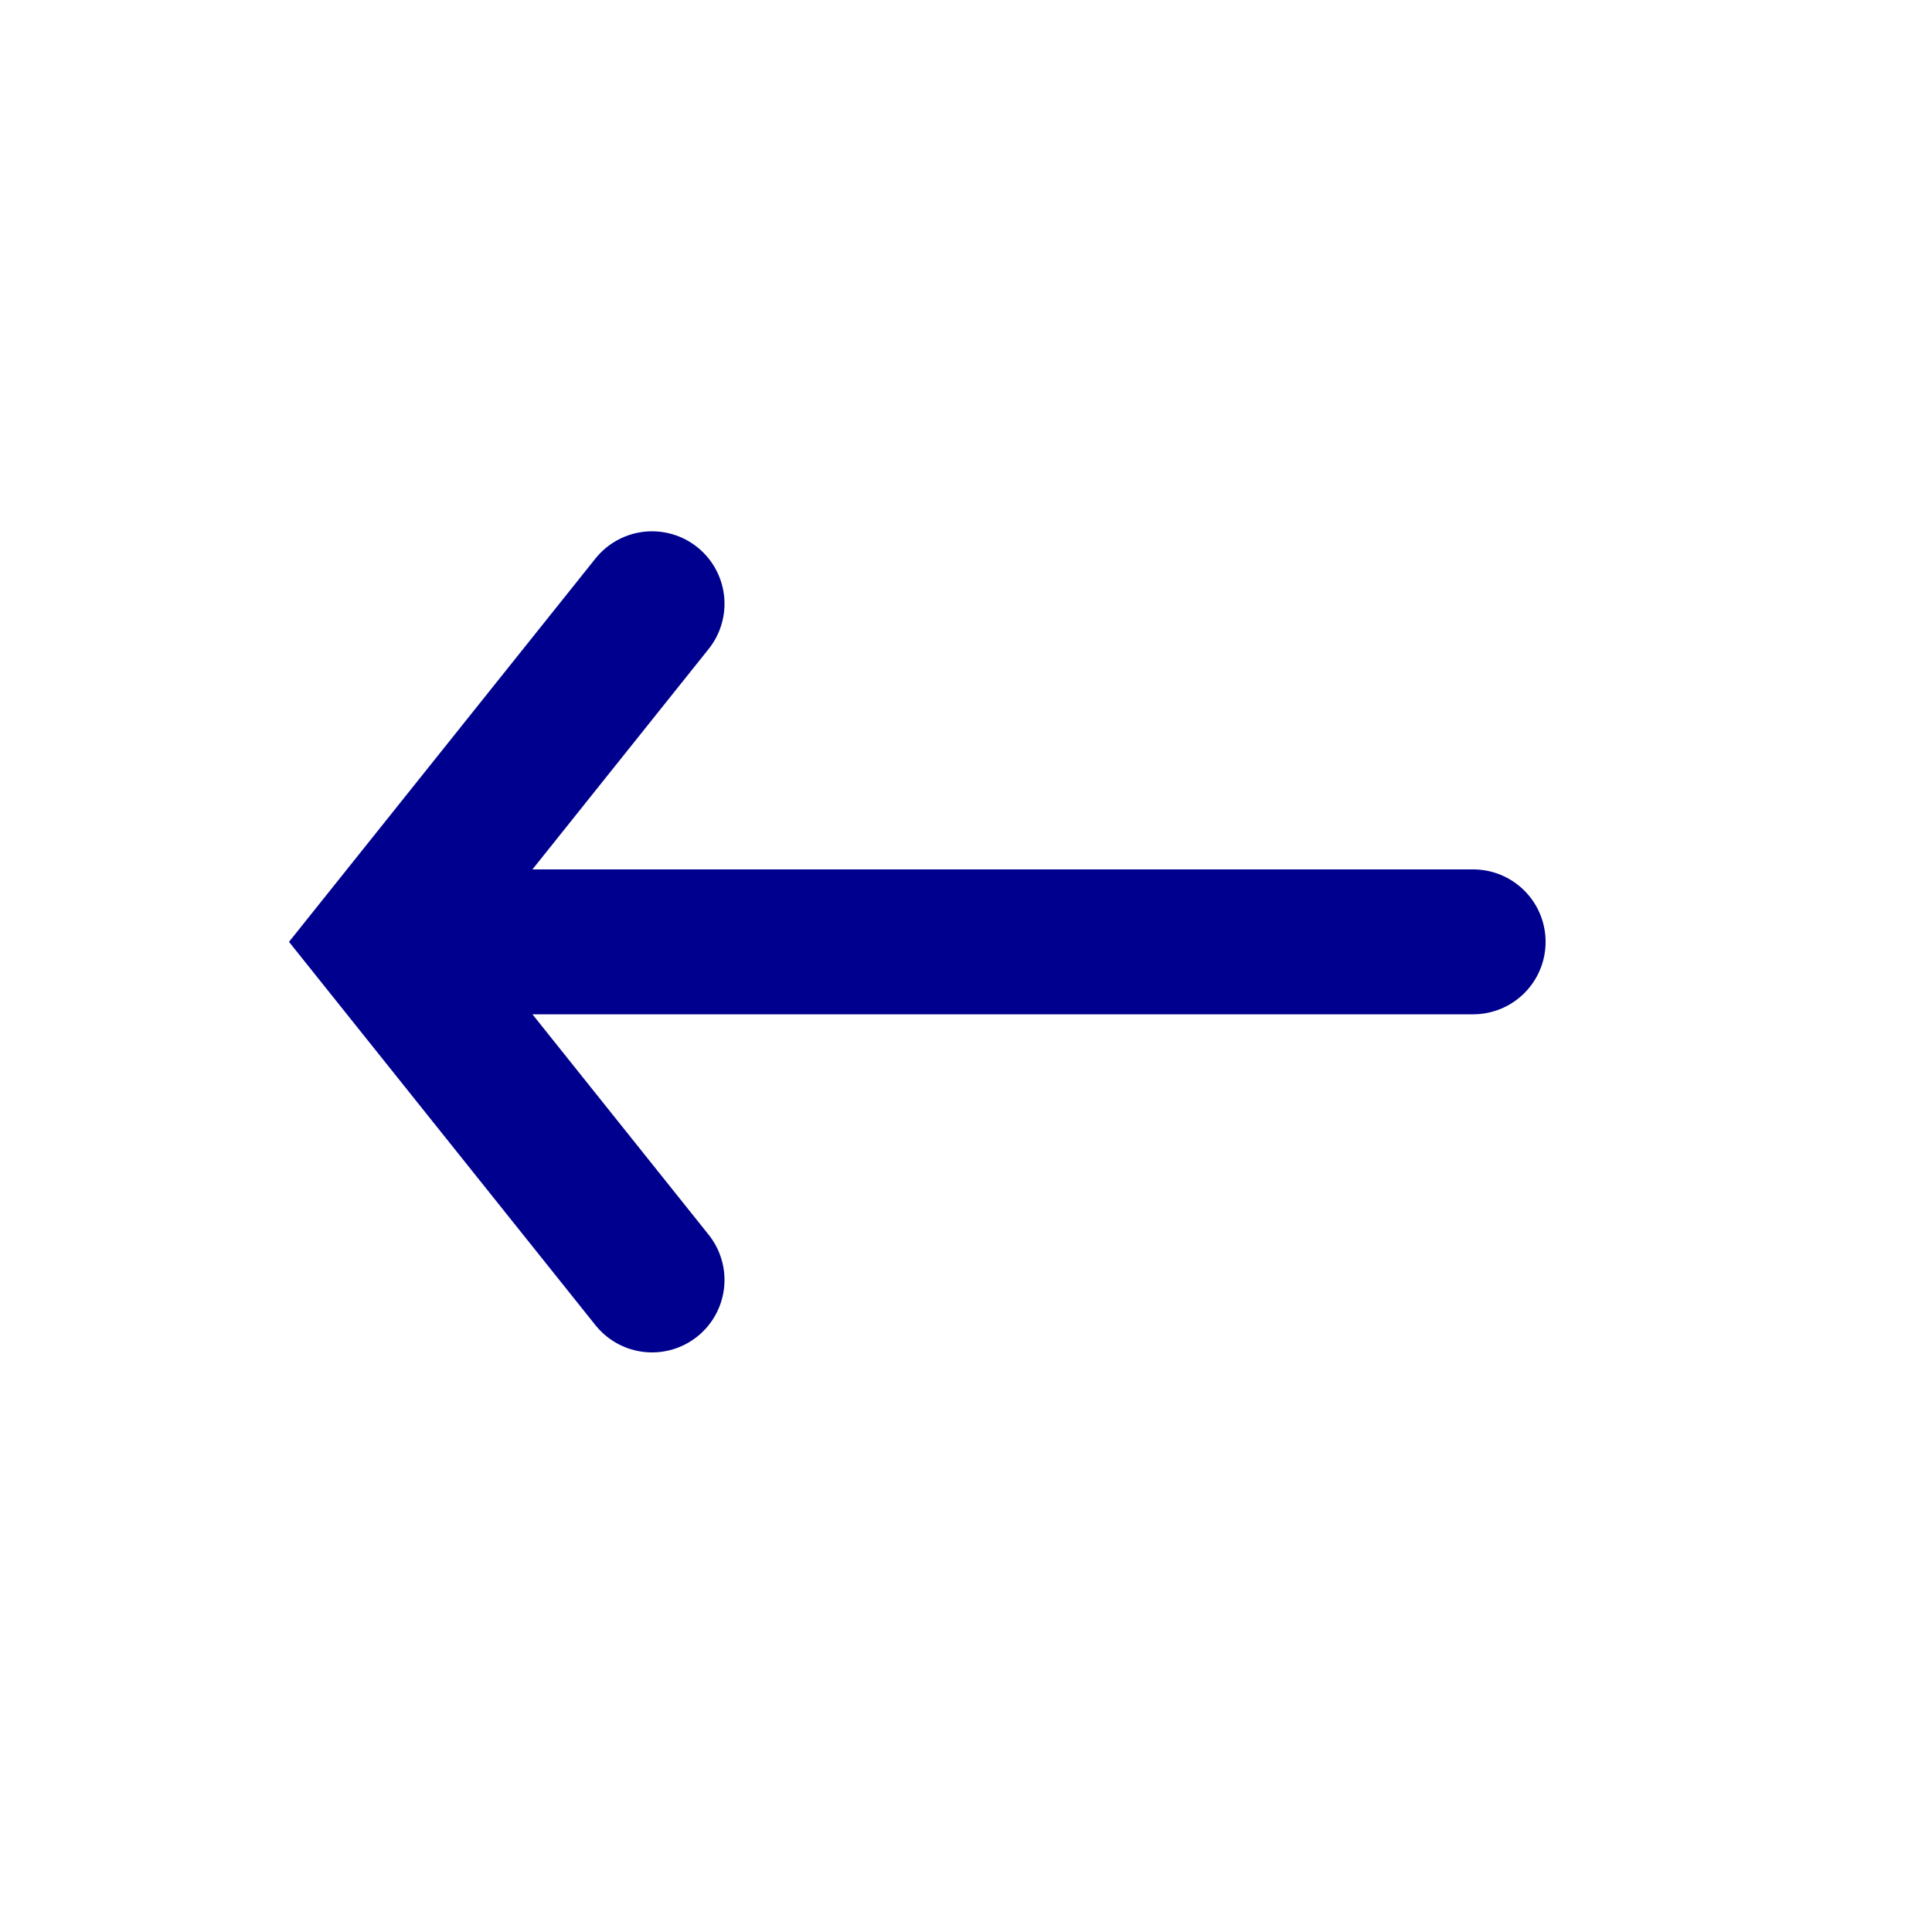
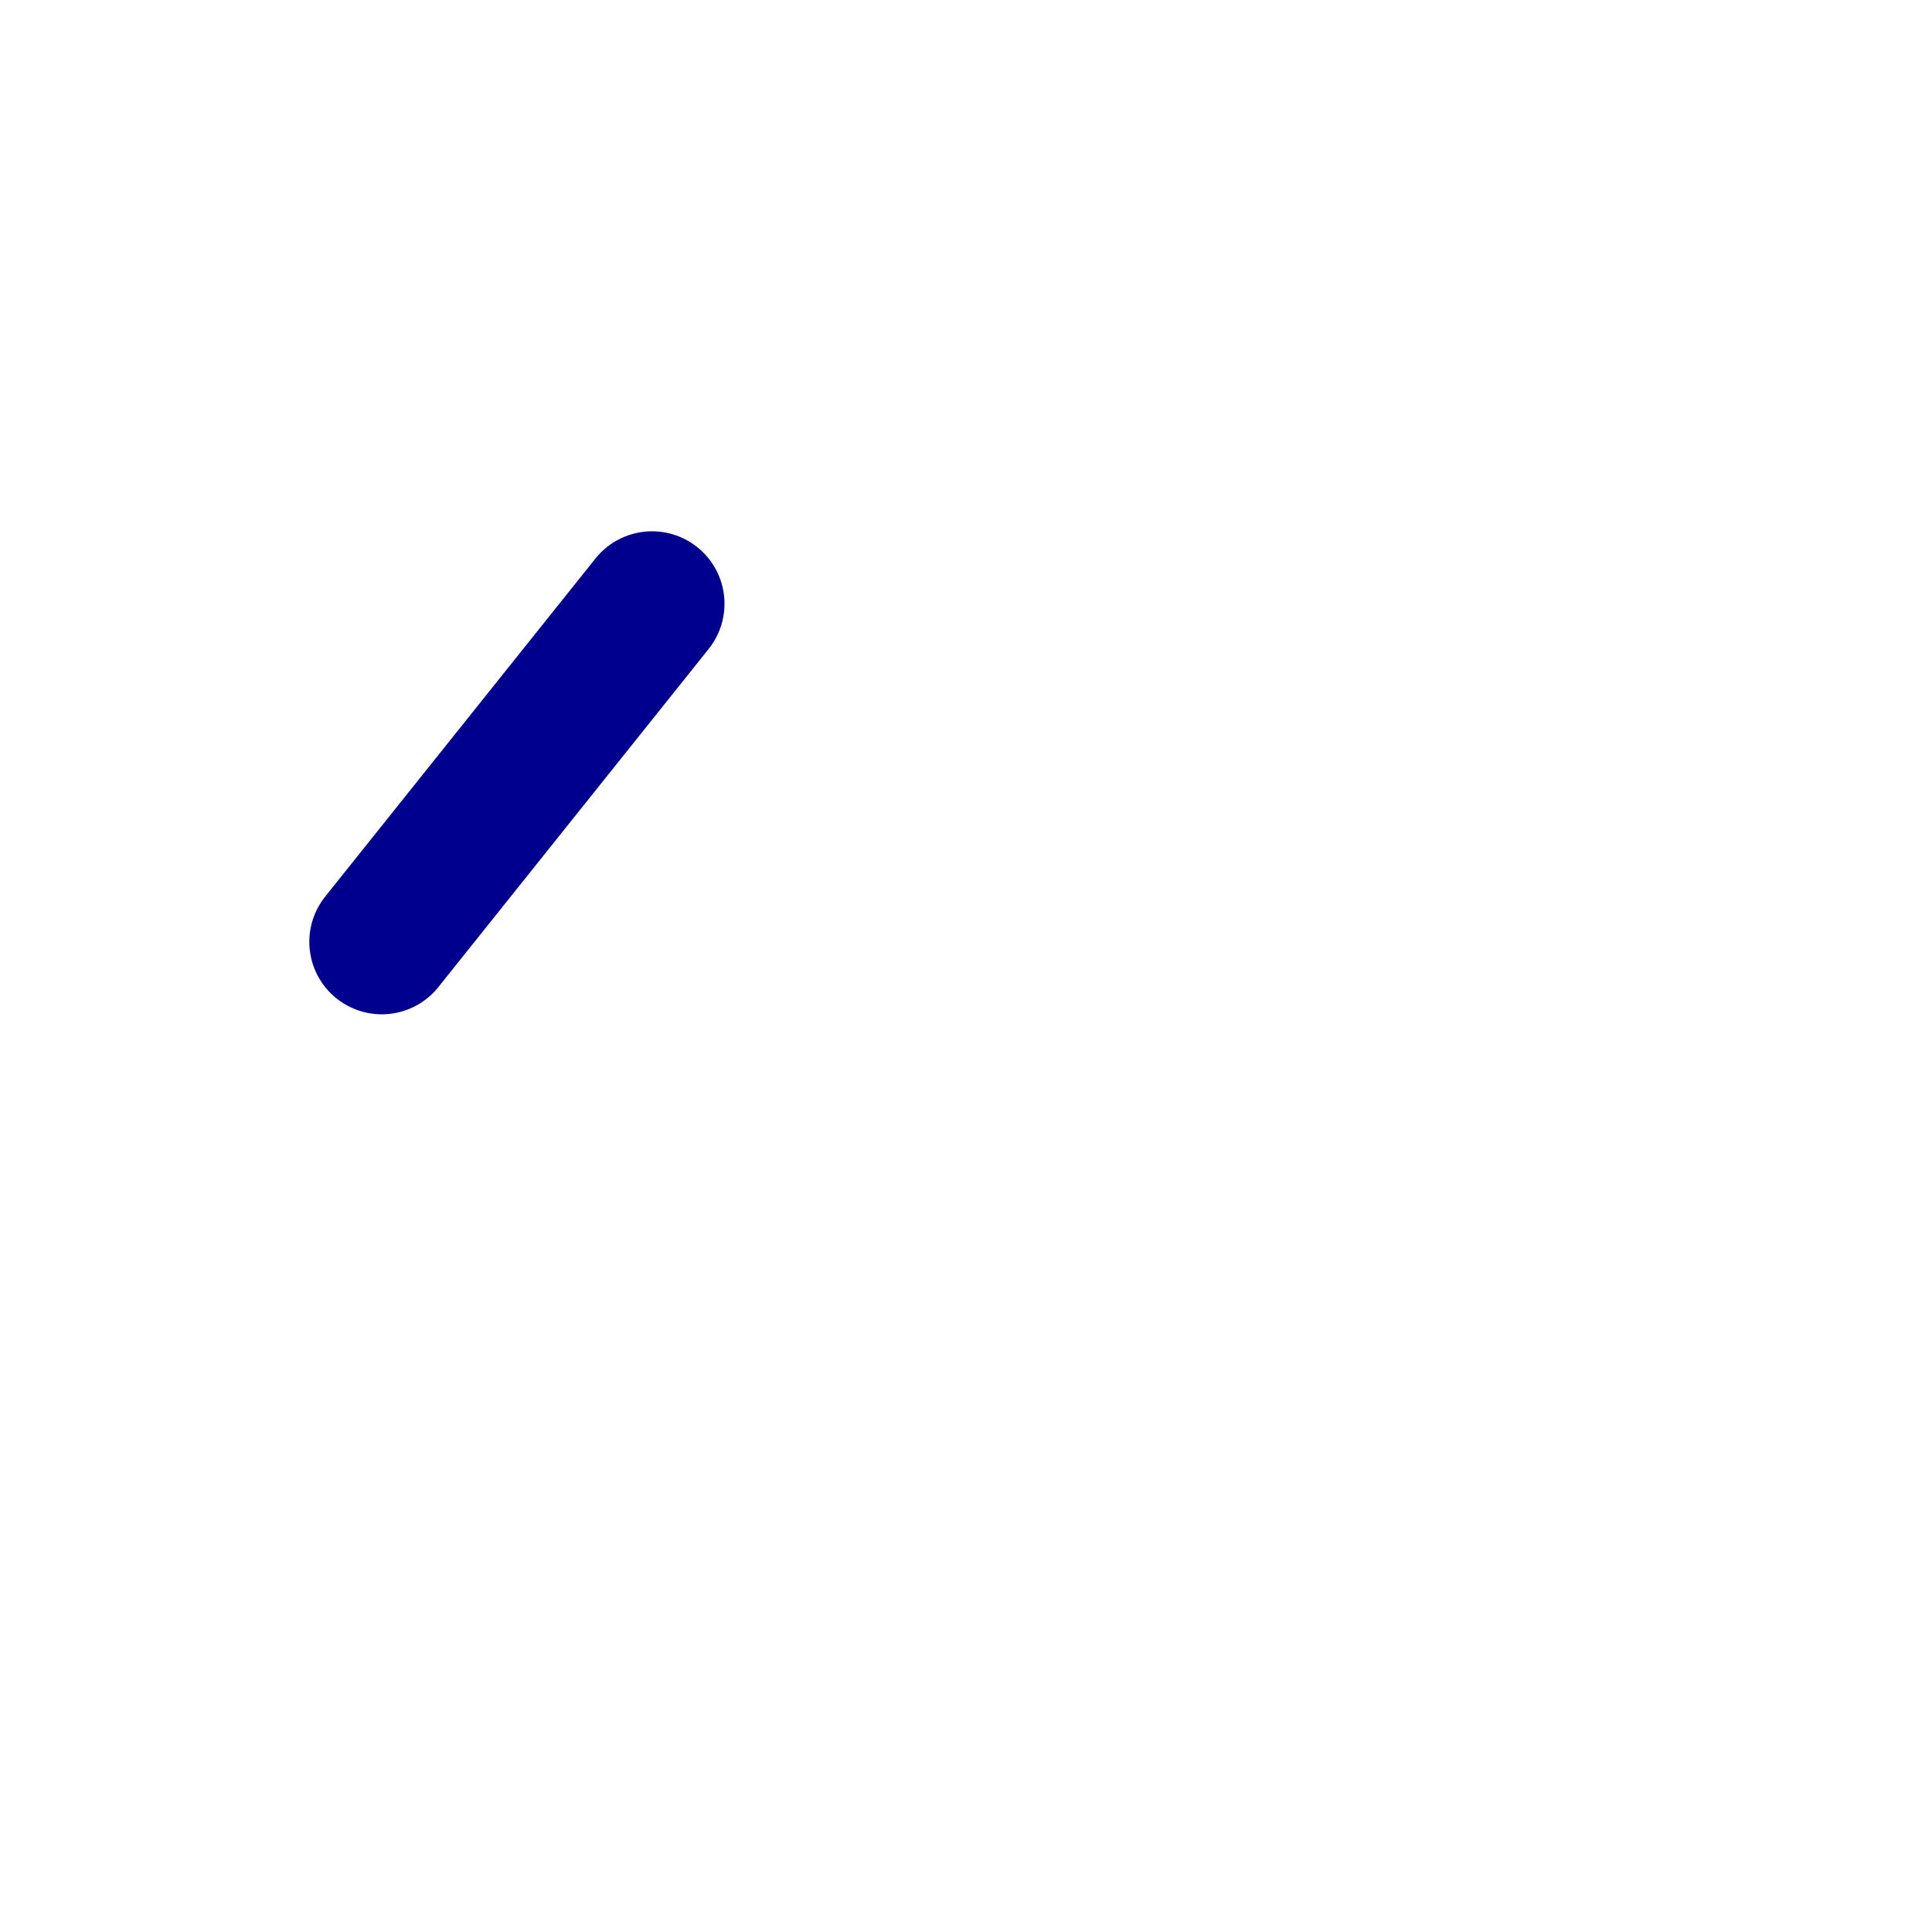
<svg xmlns="http://www.w3.org/2000/svg" width="20" height="20" viewBox="0 0 20 20" fill="none">
-   <path d="M15.25 9.75L4.75 9.75" stroke="#00008F" stroke-width="1.5" stroke-linecap="round" />
-   <path d="M6.75 6.25L3.952 9.75L6.75 13.25" stroke="#00008F" stroke-width="1.5" stroke-linecap="round" />
+   <path d="M6.75 6.25L3.952 9.75" stroke="#00008F" stroke-width="1.5" stroke-linecap="round" />
</svg>